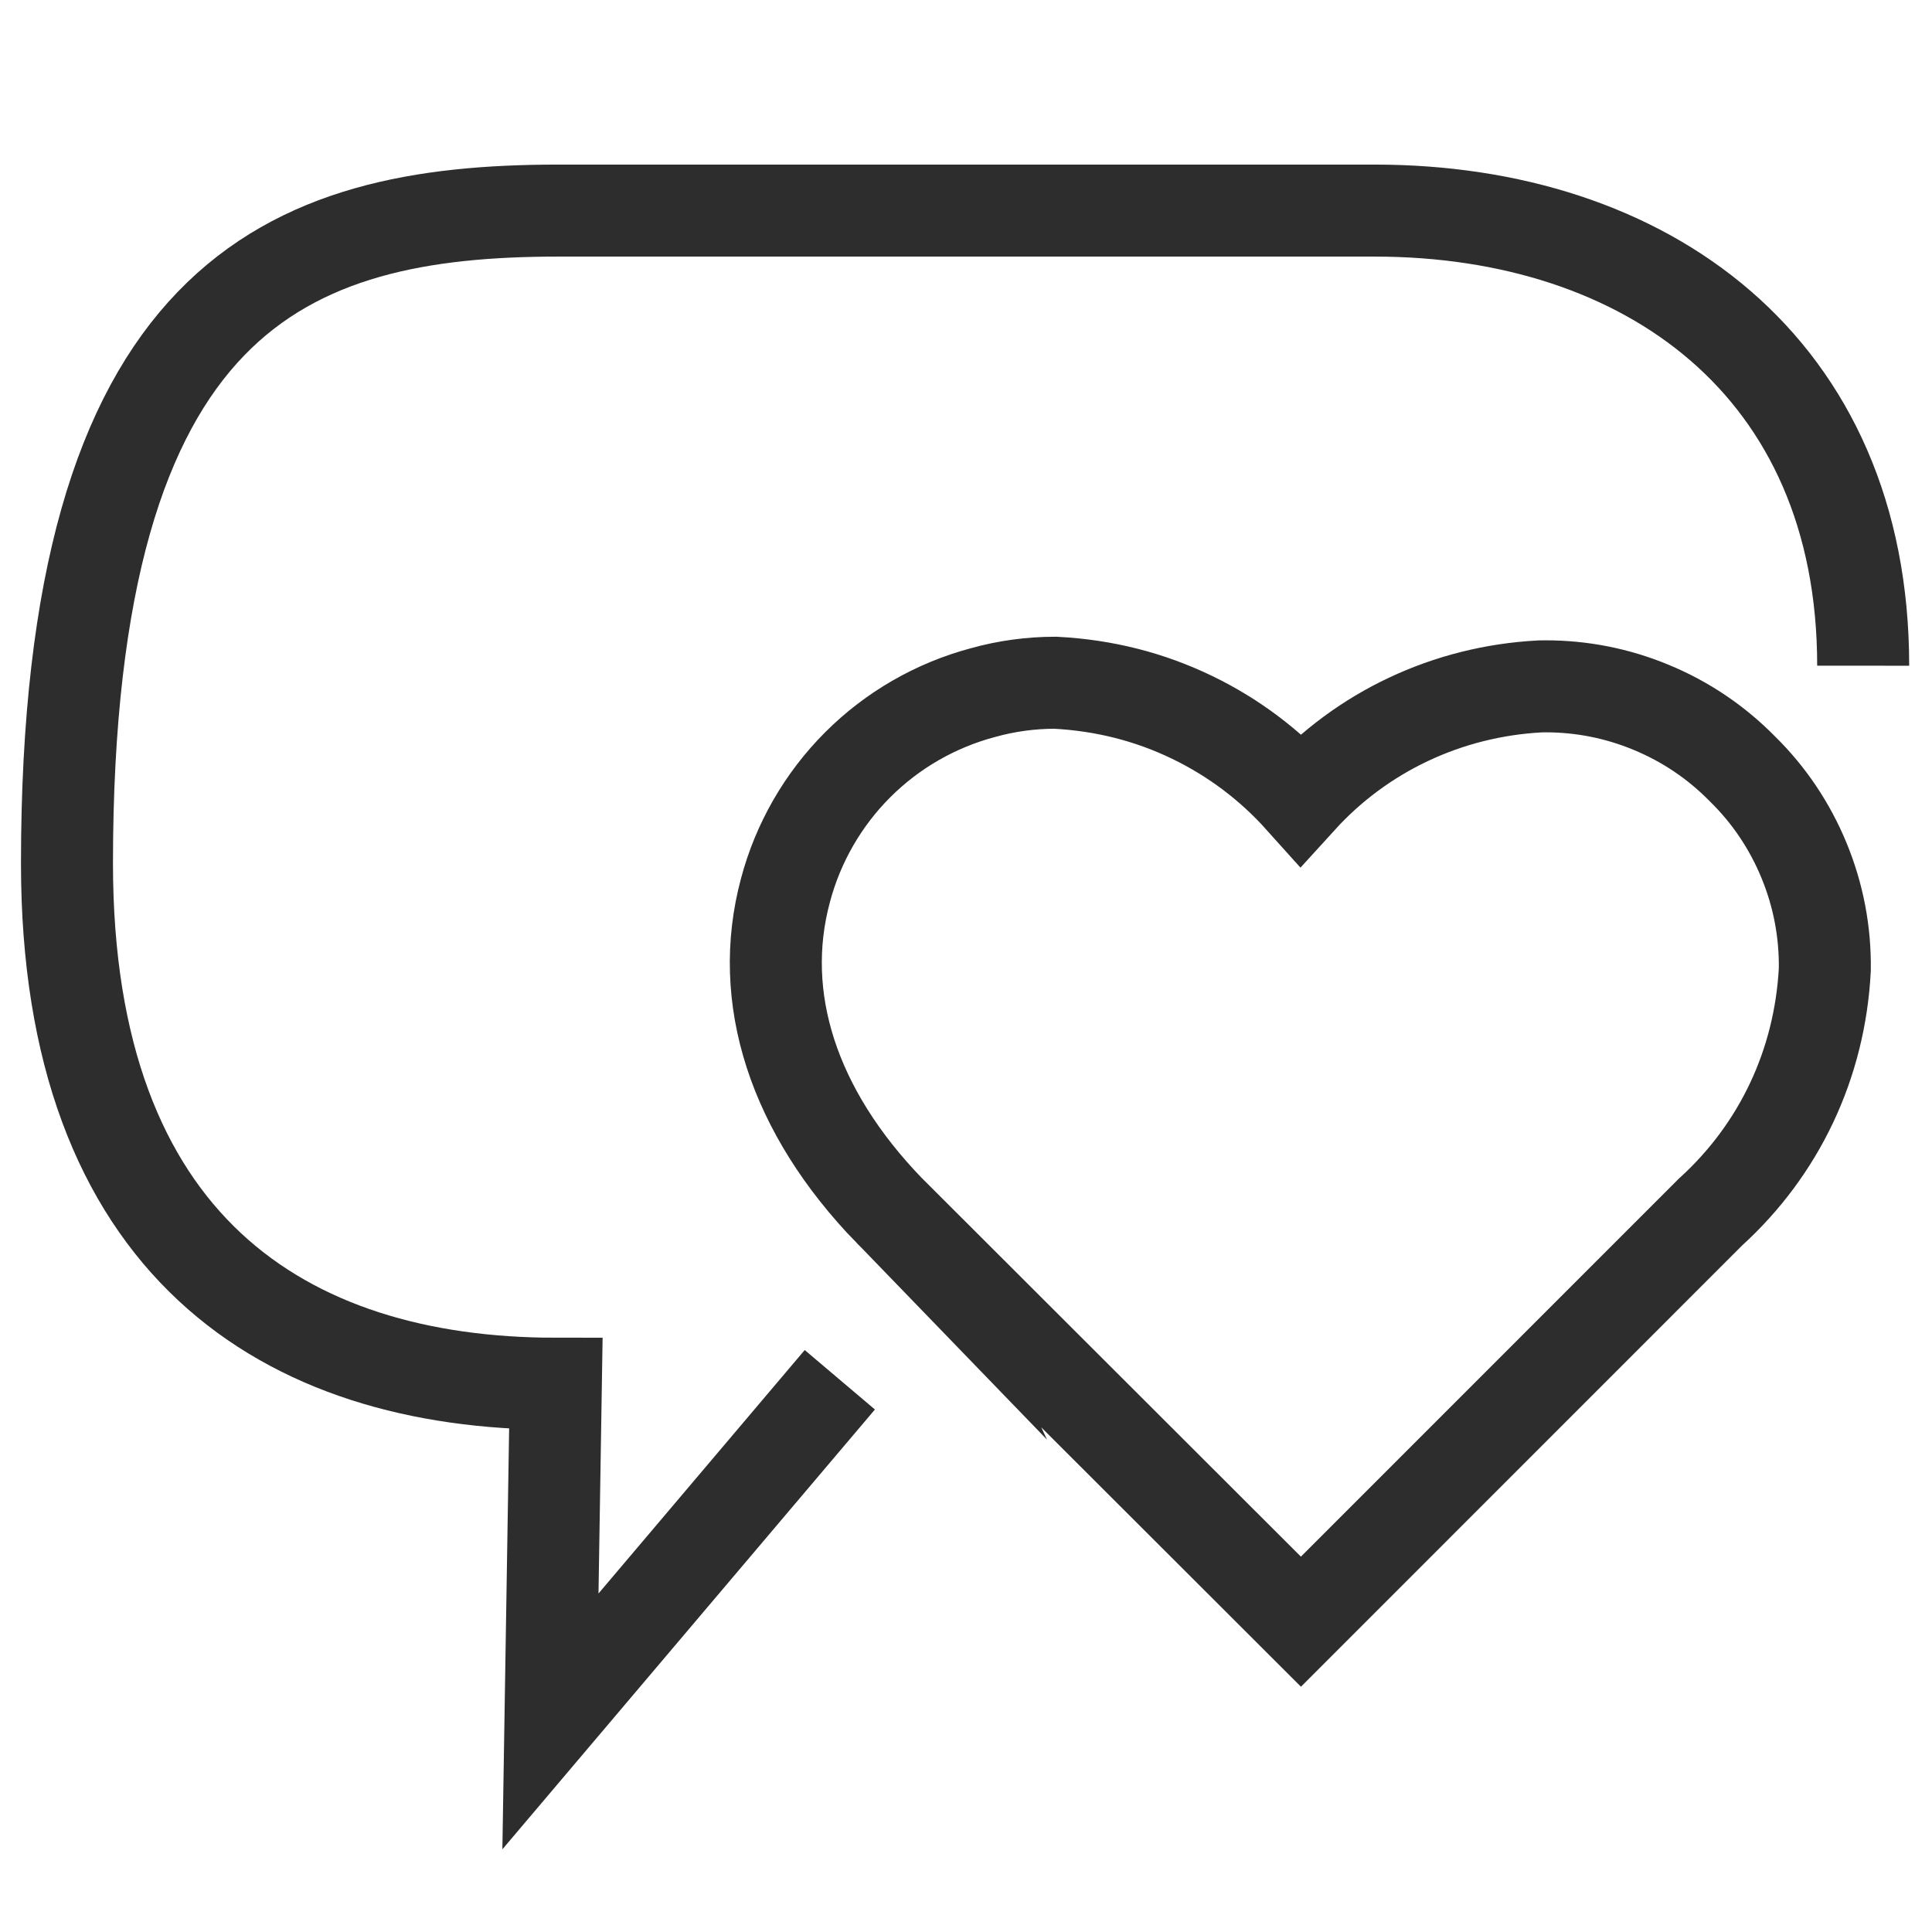
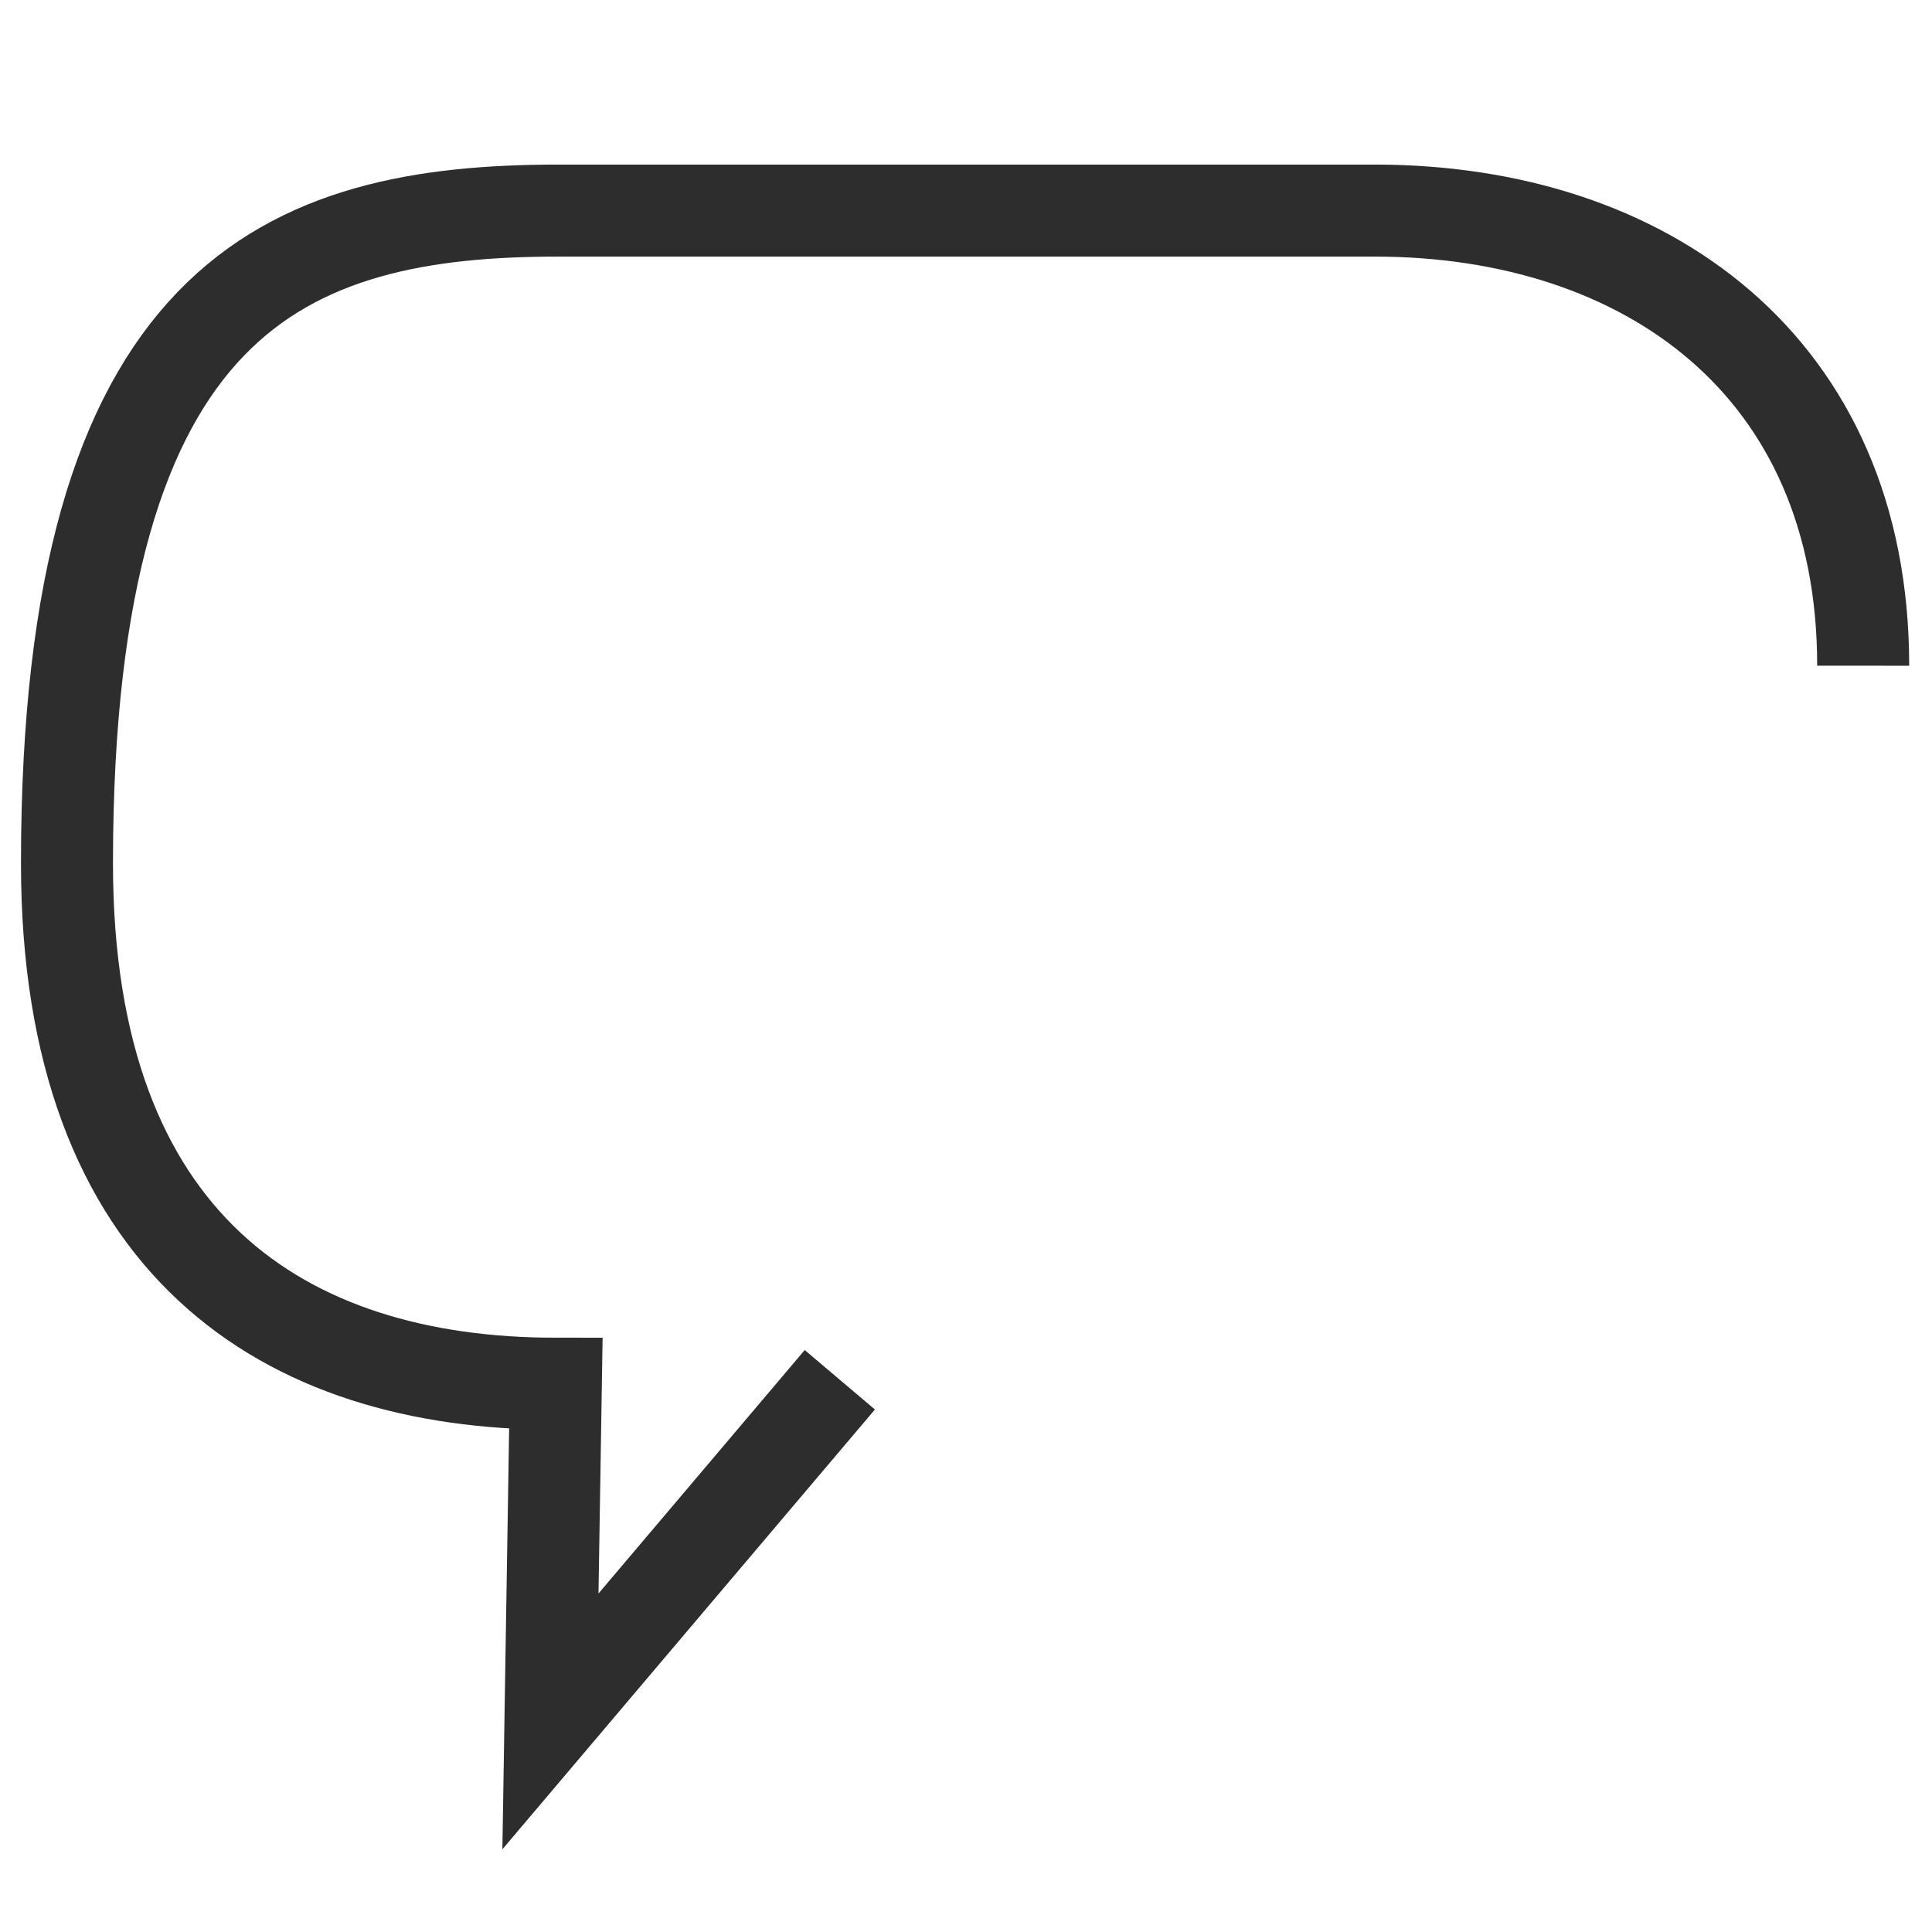
<svg xmlns="http://www.w3.org/2000/svg" version="1.1" viewBox="0 0 42 42">
  <g>
    <g id="Layer_1">
      <path d="M18.257,29.995l-6.291,7.427.118-7.341c-5.899,0-10.628-3.006-10.628-11.31C1.457,6.404,6.239,4.578,12.139,4.578h17.745c5.899,0,10.621,3.388,10.62,9.894" fill="none" stroke="#2d2d2d" stroke-miterlimit="10" stroke-width="2" />
-       <path d="M19.335,26.32c-2.092-2.161-2.89-4.631-2.259-6.969.272-1.026.815-1.971,1.569-2.725.755-.755,1.699-1.298,2.73-1.571.501-.14,1.032-.213,1.566-.213,1.072.056,2.055.309,2.975.753.9.435,1.694,1.033,2.36,1.775,1.33-1.462,3.187-2.342,5.202-2.448l.121-.002c.788,0,1.557.152,2.286.453.756.311,1.429.765,2,1.348.568.557,1.022,1.23,1.333,1.985.311.755.463,1.552.452,2.368-.107,2.058-.99,3.918-2.488,5.277l-8.901,8.903-8.947-8.936Z" fill="none" stroke="#2d2d2d" stroke-miterlimit="10" stroke-width="2" />
    </g>
  </g>
</svg>